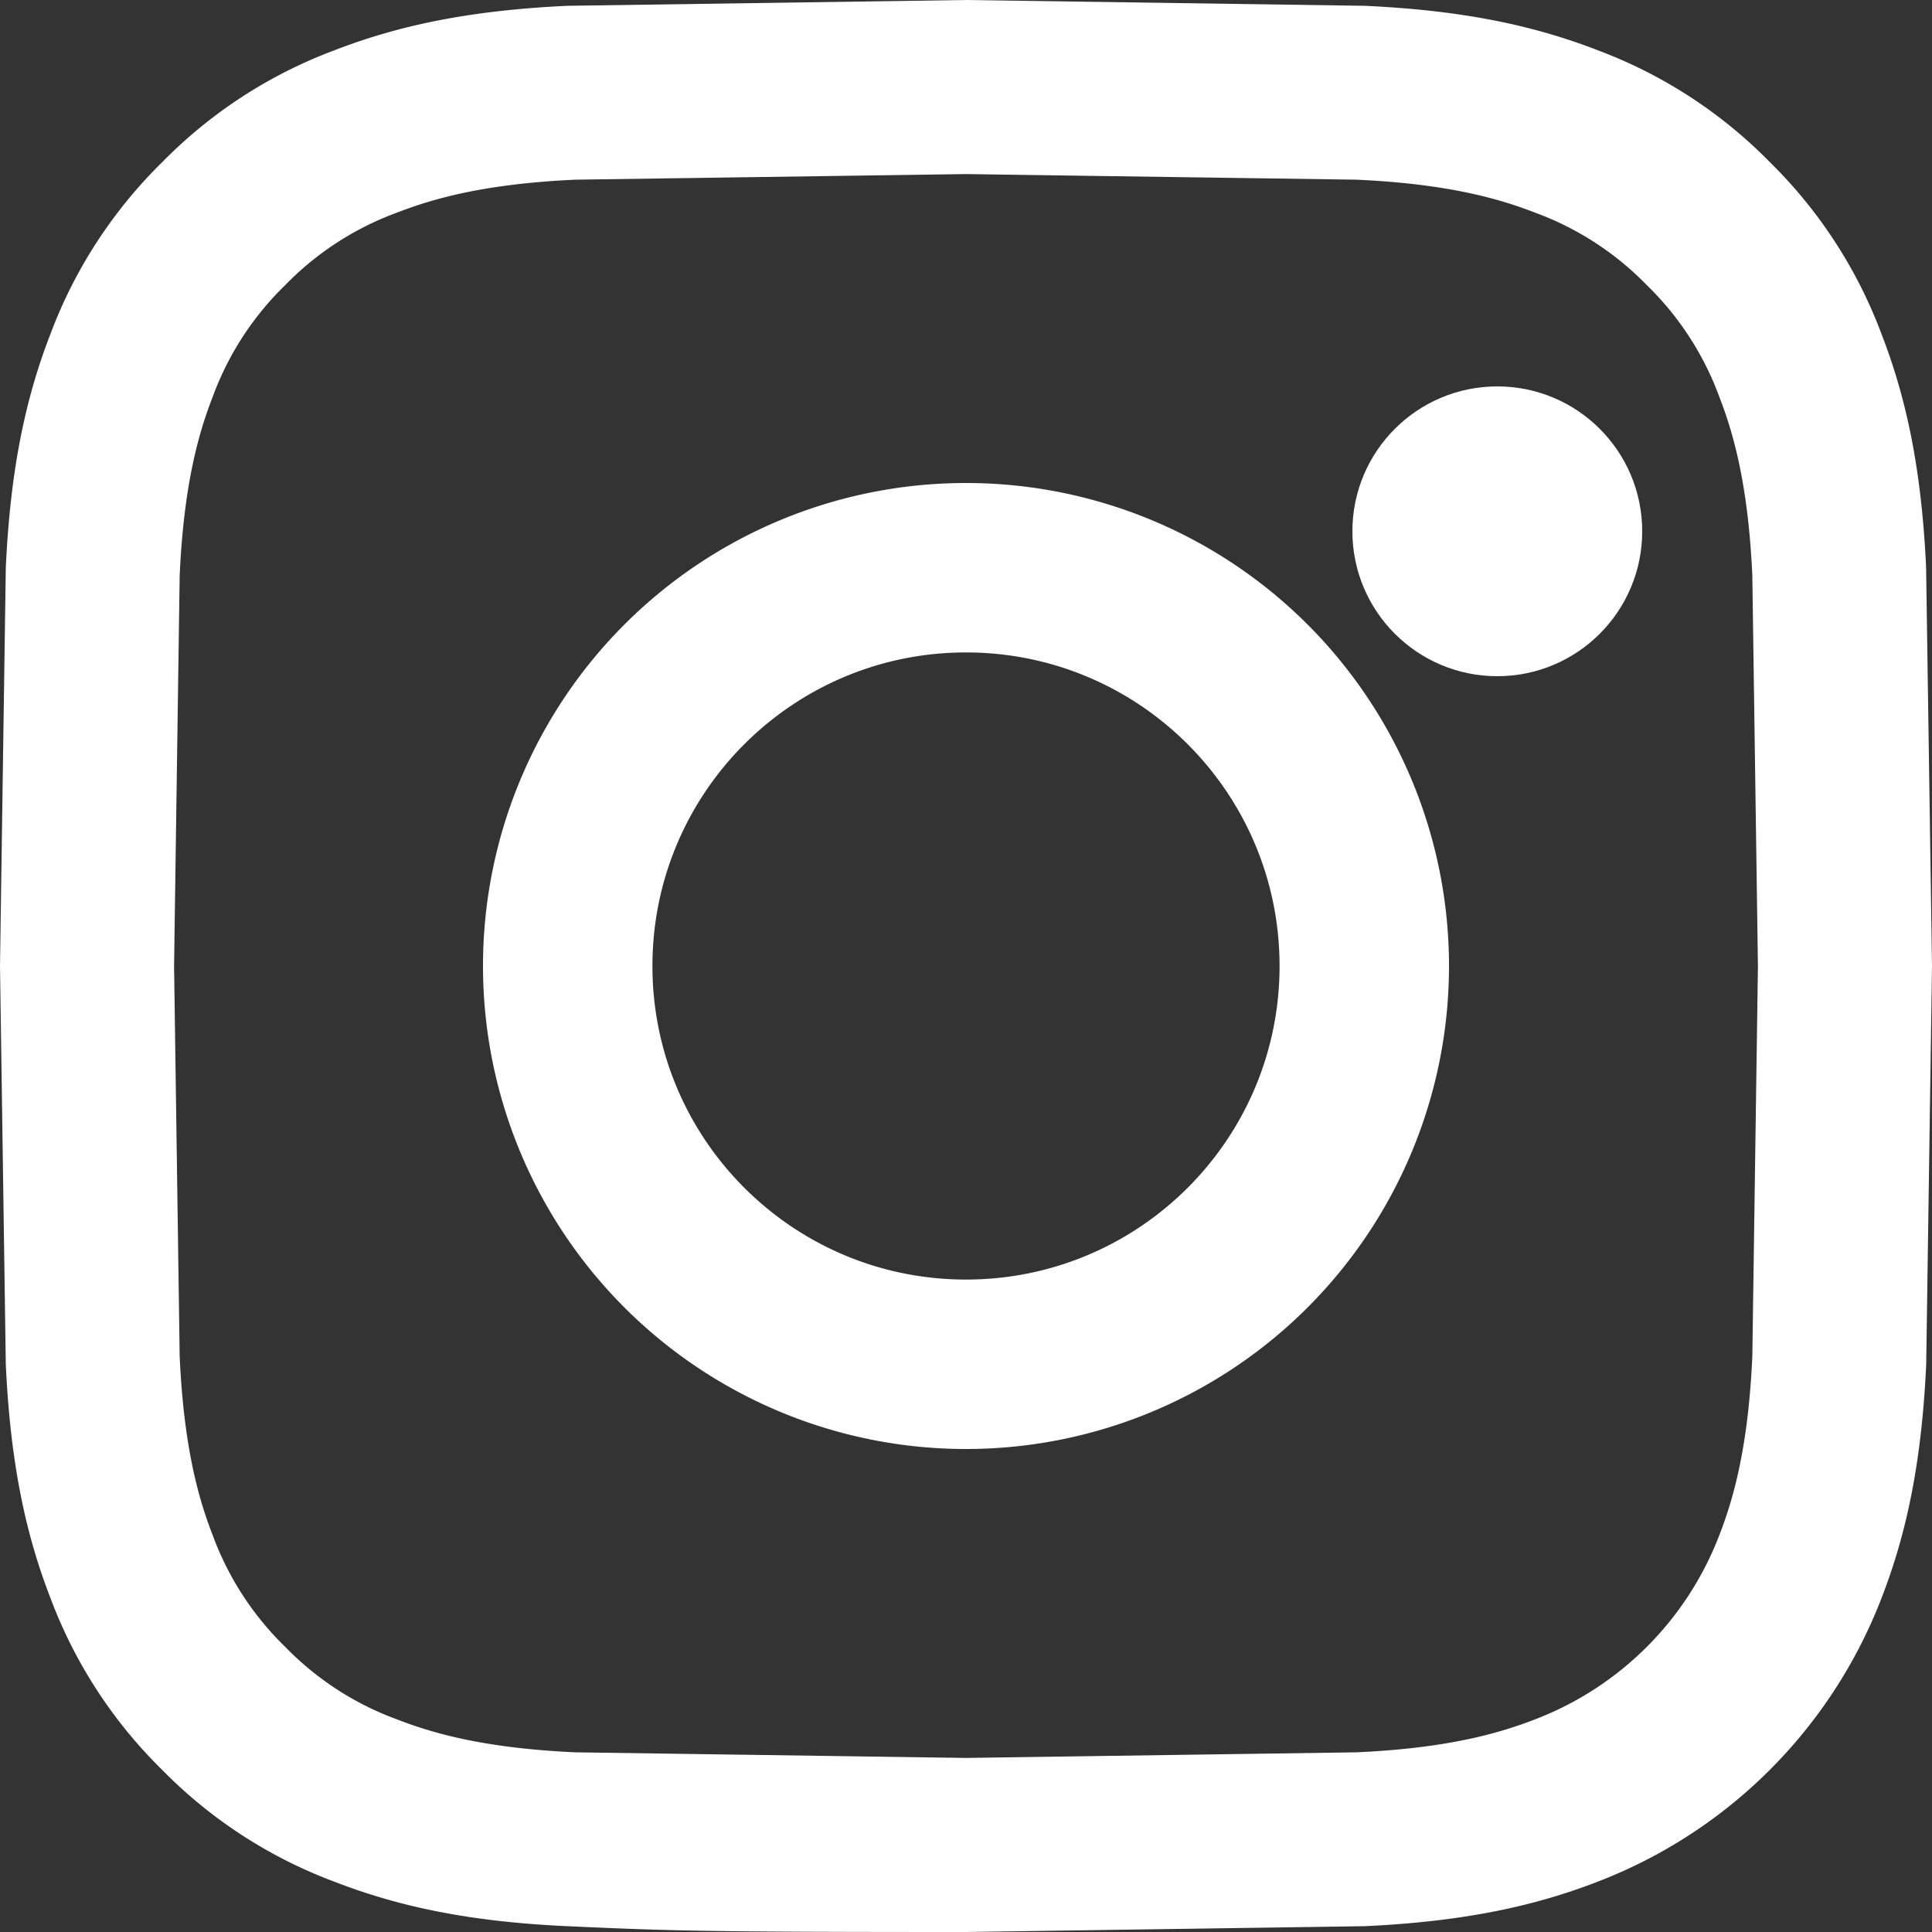
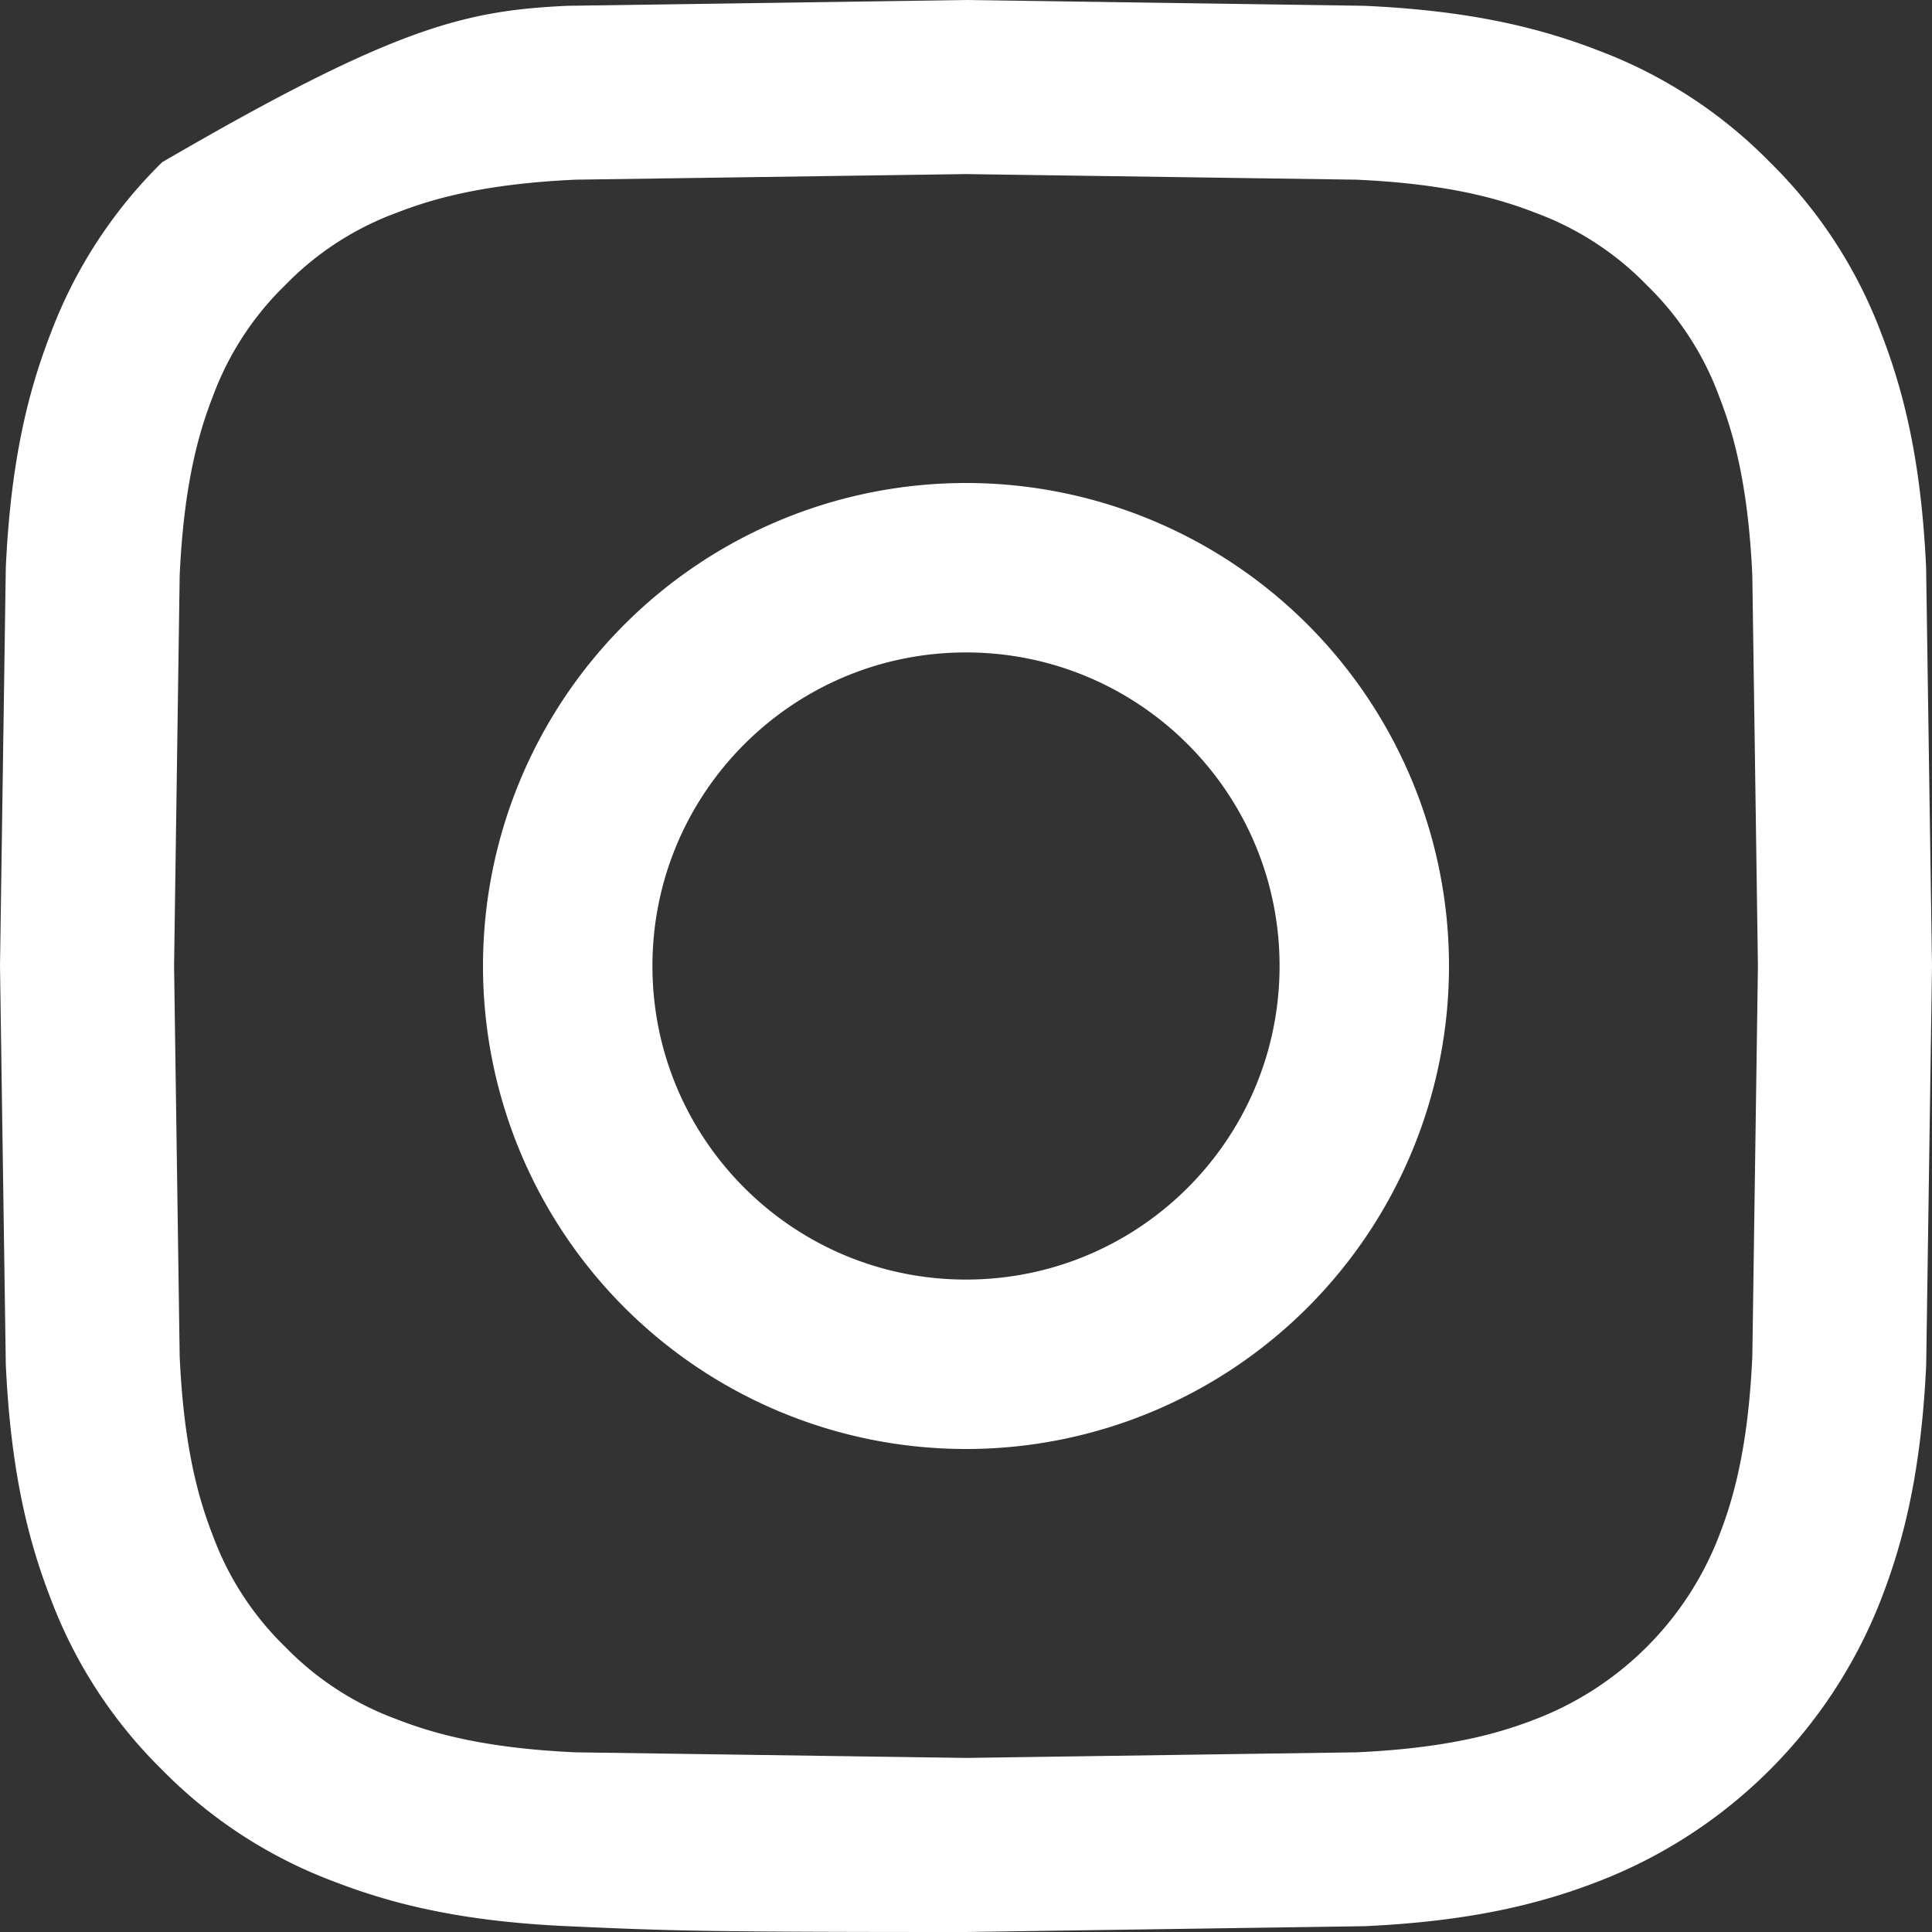
<svg xmlns="http://www.w3.org/2000/svg" width="20" height="20" fill="none">
  <rect width="100%" height="100%" fill="#333333" stroke="none" />
-   <path d="M5.877.06L10 0l4.123.06c1.064.048 1.791.217 2.427.464a4.9 4.9 0 0 1 1.771 1.154 4.9 4.9 0 0 1 1.153 1.771c.247.636.416 1.363.465 2.427L20 10l-.06 4.123c-.049 1.064-.218 1.791-.465 2.427-.52 1.343-1.581 2.405-2.925 2.925-.636.247-1.363.416-2.427.465L10 20c-2.716 0-3.056-.012-4.123-.06s-1.791-.218-2.427-.465a4.9 4.9 0 0 1-1.771-1.153A4.9 4.9 0 0 1 .525 16.55c-.247-.636-.416-1.363-.465-2.427L0 10l.06-4.123C.109 4.813.278 4.086.525 3.45a4.9 4.9 0 0 1 1.154-1.771A4.9 4.9 0 0 1 3.45.525C4.086.278 4.813.109 5.877.06zm8.164 1.8L10 1.802h0l-4.041.058c-.975.044-1.504.207-1.857.344a3.1 3.1 0 0 0-1.15.748 3.1 3.1 0 0 0-.748 1.15c-.137.352-.3.882-.344 1.857L1.802 10l.058 4.041c.044.975.207 1.505.344 1.857.16.434.416.827.748 1.15.323.332.715.588 1.15.748.352.137.882.3 1.857.344l4.041.058 4.041-.058c.975-.044 1.504-.207 1.857-.344a3.31 3.31 0 0 0 1.898-1.898c.137-.352.3-.882.344-1.857L18.198 10l-.058-4.041c-.044-.975-.207-1.504-.344-1.857a3.1 3.1 0 0 0-.748-1.15 3.1 3.1 0 0 0-1.15-.748c-.352-.137-.882-.3-1.857-.344zM5 10a5 5 0 1 1 10 0 5 5 0 1 1-10 0zm1.754 0c0 1.793 1.453 3.246 3.246 3.246s3.246-1.453 3.246-3.246S11.793 6.754 10 6.754 6.754 8.207 6.754 10z" fill-rule="evenodd" fill="#fff" />
-   <circle cx="15.5" cy="5.5" r="1.5" fill="#fff" />
+   <path d="M5.877.06L10 0l4.123.06c1.064.048 1.791.217 2.427.464a4.9 4.9 0 0 1 1.771 1.154 4.9 4.9 0 0 1 1.153 1.771c.247.636.416 1.363.465 2.427L20 10l-.06 4.123c-.049 1.064-.218 1.791-.465 2.427-.52 1.343-1.581 2.405-2.925 2.925-.636.247-1.363.416-2.427.465L10 20c-2.716 0-3.056-.012-4.123-.06s-1.791-.218-2.427-.465a4.9 4.9 0 0 1-1.771-1.153A4.9 4.9 0 0 1 .525 16.55c-.247-.636-.416-1.363-.465-2.427L0 10l.06-4.123C.109 4.813.278 4.086.525 3.45a4.9 4.9 0 0 1 1.154-1.771C4.086.278 4.813.109 5.877.06zm8.164 1.8L10 1.802h0l-4.041.058c-.975.044-1.504.207-1.857.344a3.1 3.1 0 0 0-1.15.748 3.1 3.1 0 0 0-.748 1.15c-.137.352-.3.882-.344 1.857L1.802 10l.058 4.041c.044.975.207 1.505.344 1.857.16.434.416.827.748 1.15.323.332.715.588 1.15.748.352.137.882.3 1.857.344l4.041.058 4.041-.058c.975-.044 1.504-.207 1.857-.344a3.31 3.31 0 0 0 1.898-1.898c.137-.352.3-.882.344-1.857L18.198 10l-.058-4.041c-.044-.975-.207-1.504-.344-1.857a3.1 3.1 0 0 0-.748-1.15 3.1 3.1 0 0 0-1.15-.748c-.352-.137-.882-.3-1.857-.344zM5 10a5 5 0 1 1 10 0 5 5 0 1 1-10 0zm1.754 0c0 1.793 1.453 3.246 3.246 3.246s3.246-1.453 3.246-3.246S11.793 6.754 10 6.754 6.754 8.207 6.754 10z" fill-rule="evenodd" fill="#fff" />
</svg>